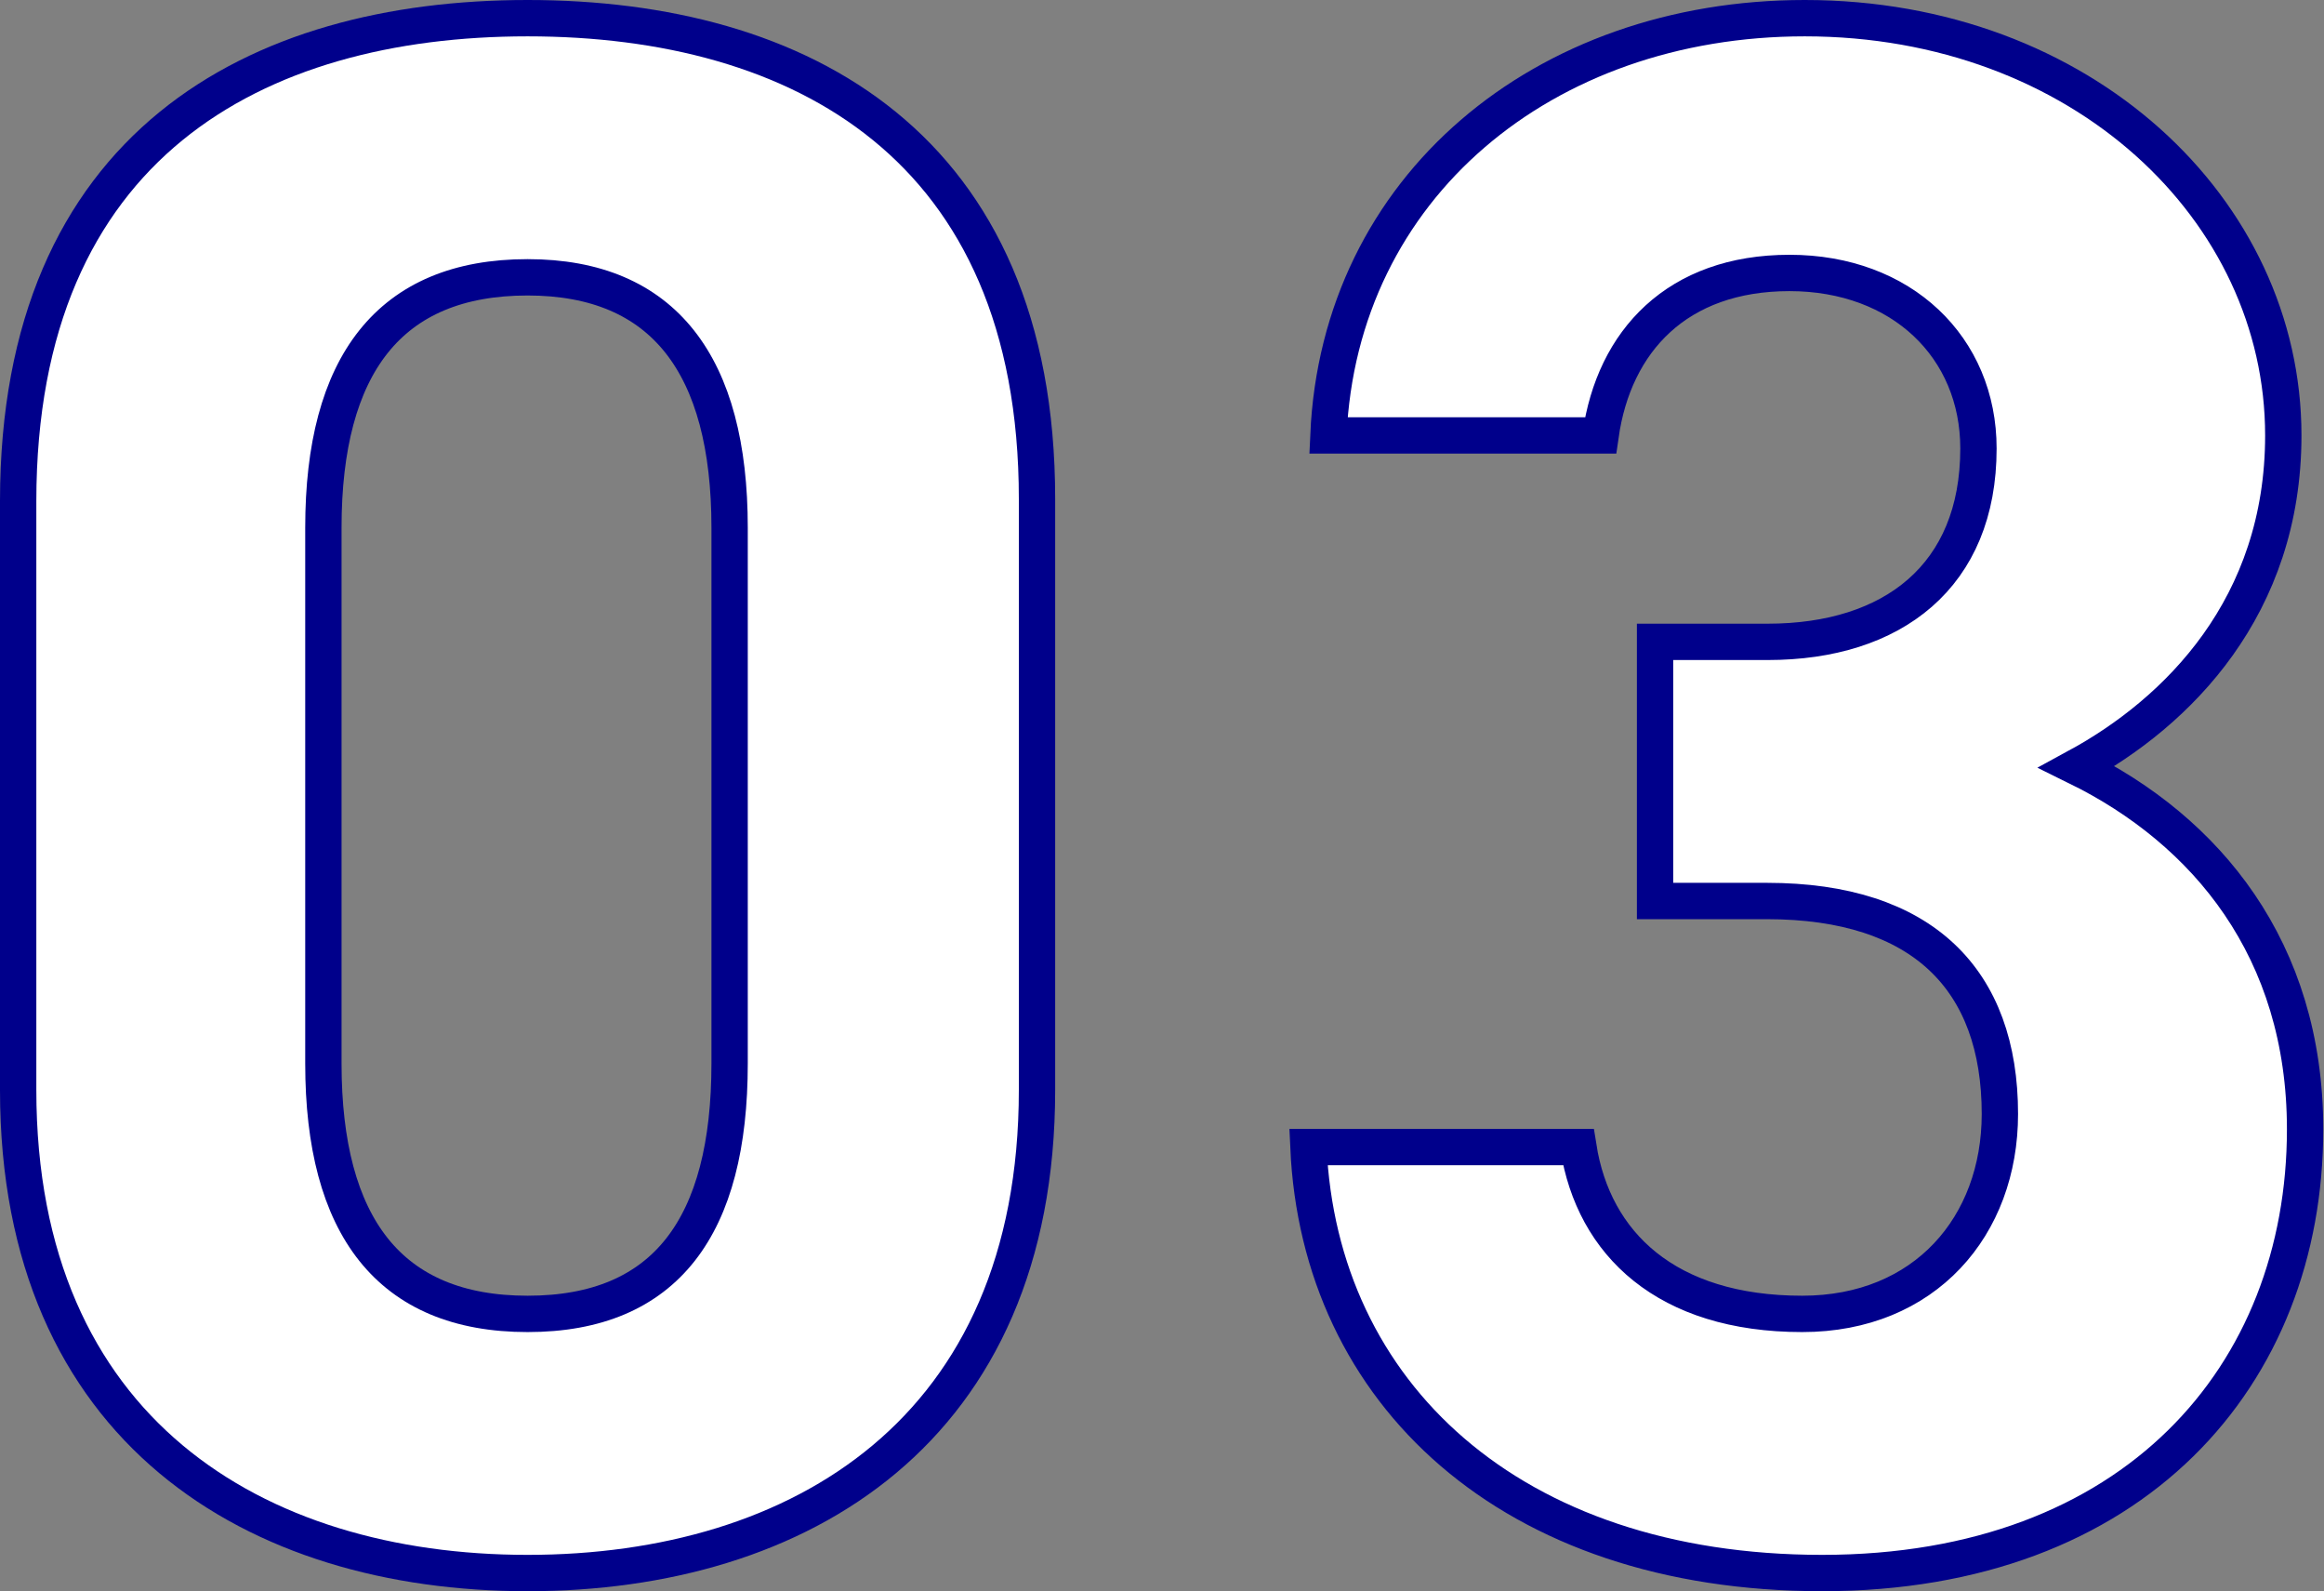
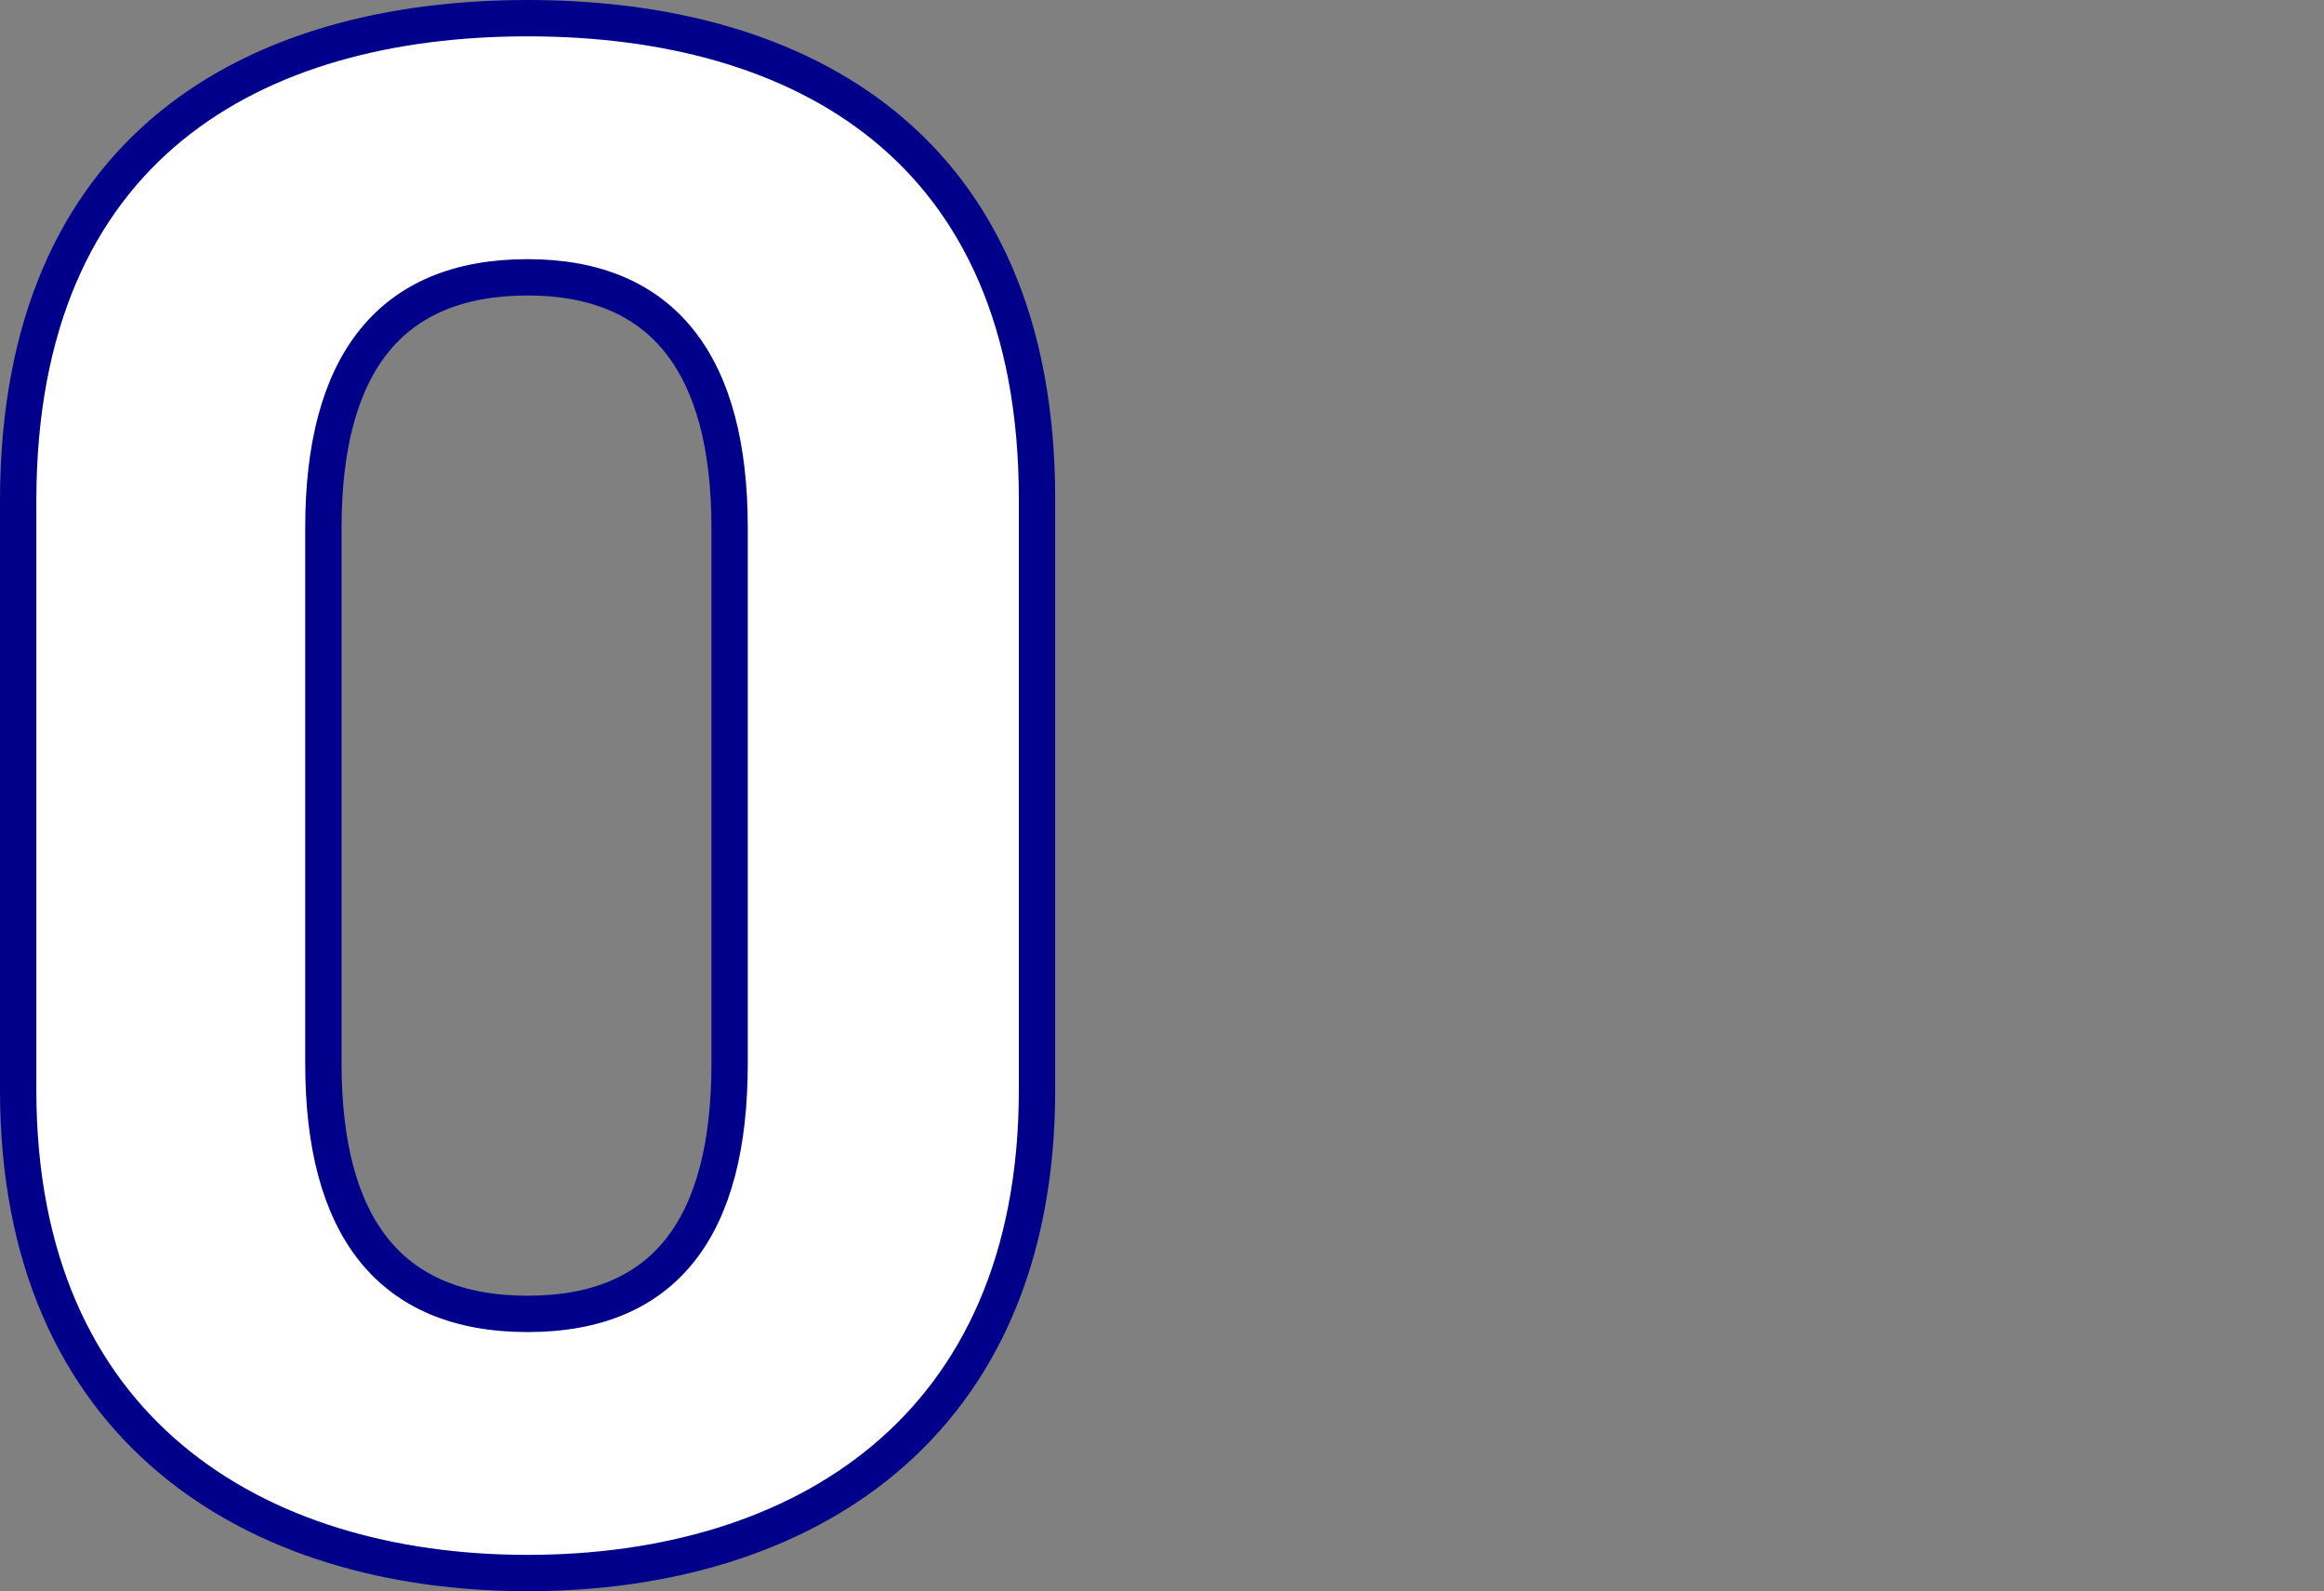
<svg xmlns="http://www.w3.org/2000/svg" id="Layer_2" viewBox="0 0 63.96 43.78">
  <rect x="0" y="0" width="63.96" height="43.78" fill="#808080" stroke="none" />
  <defs>
    <style>
      .cls-1 {
        fill: #fff;
        stroke: #00008b;
        stroke-miterlimit: 10;
      }
    </style>
  </defs>
  <g id="_レイヤー_1" data-name="レイヤー_1">
    <g>
      <path class="cls-1" d="M28.54,29.99c0,9.37-6.53,13.29-14.02,13.29S.5,39.35.5,29.99V13.79C.5,4,7.03.5,14.52.5s14.02,3.5,14.02,13.23v16.25ZM14.52,7.63c-3.81,0-5.62,2.42-5.62,6.89v14.74c0,4.47,1.81,6.89,5.62,6.89s5.56-2.42,5.56-6.89v-14.74c0-4.47-1.81-6.89-5.56-6.89Z" />
-       <path class="cls-1" d="M45.57,17.66h3.08c3.44,0,5.8-1.81,5.8-5.32,0-2.78-2.11-4.83-5.2-4.83s-4.83,1.87-5.2,4.47h-7.49c.3-6.83,5.92-11.48,13.11-11.48,7.61,0,13.17,5.26,13.17,11.48,0,4.71-2.9,7.61-5.68,9.12,3.56,1.75,6.28,5.02,6.28,9.97,0,6.77-4.71,12.21-13.29,12.21s-13.84-4.96-14.14-11.72h7.43c.42,2.66,2.42,4.59,6.16,4.59,3.38,0,5.44-2.42,5.44-5.5,0-3.69-2.12-5.86-6.41-5.86h-3.08v-7.13Z" />
    </g>
  </g>
</svg>